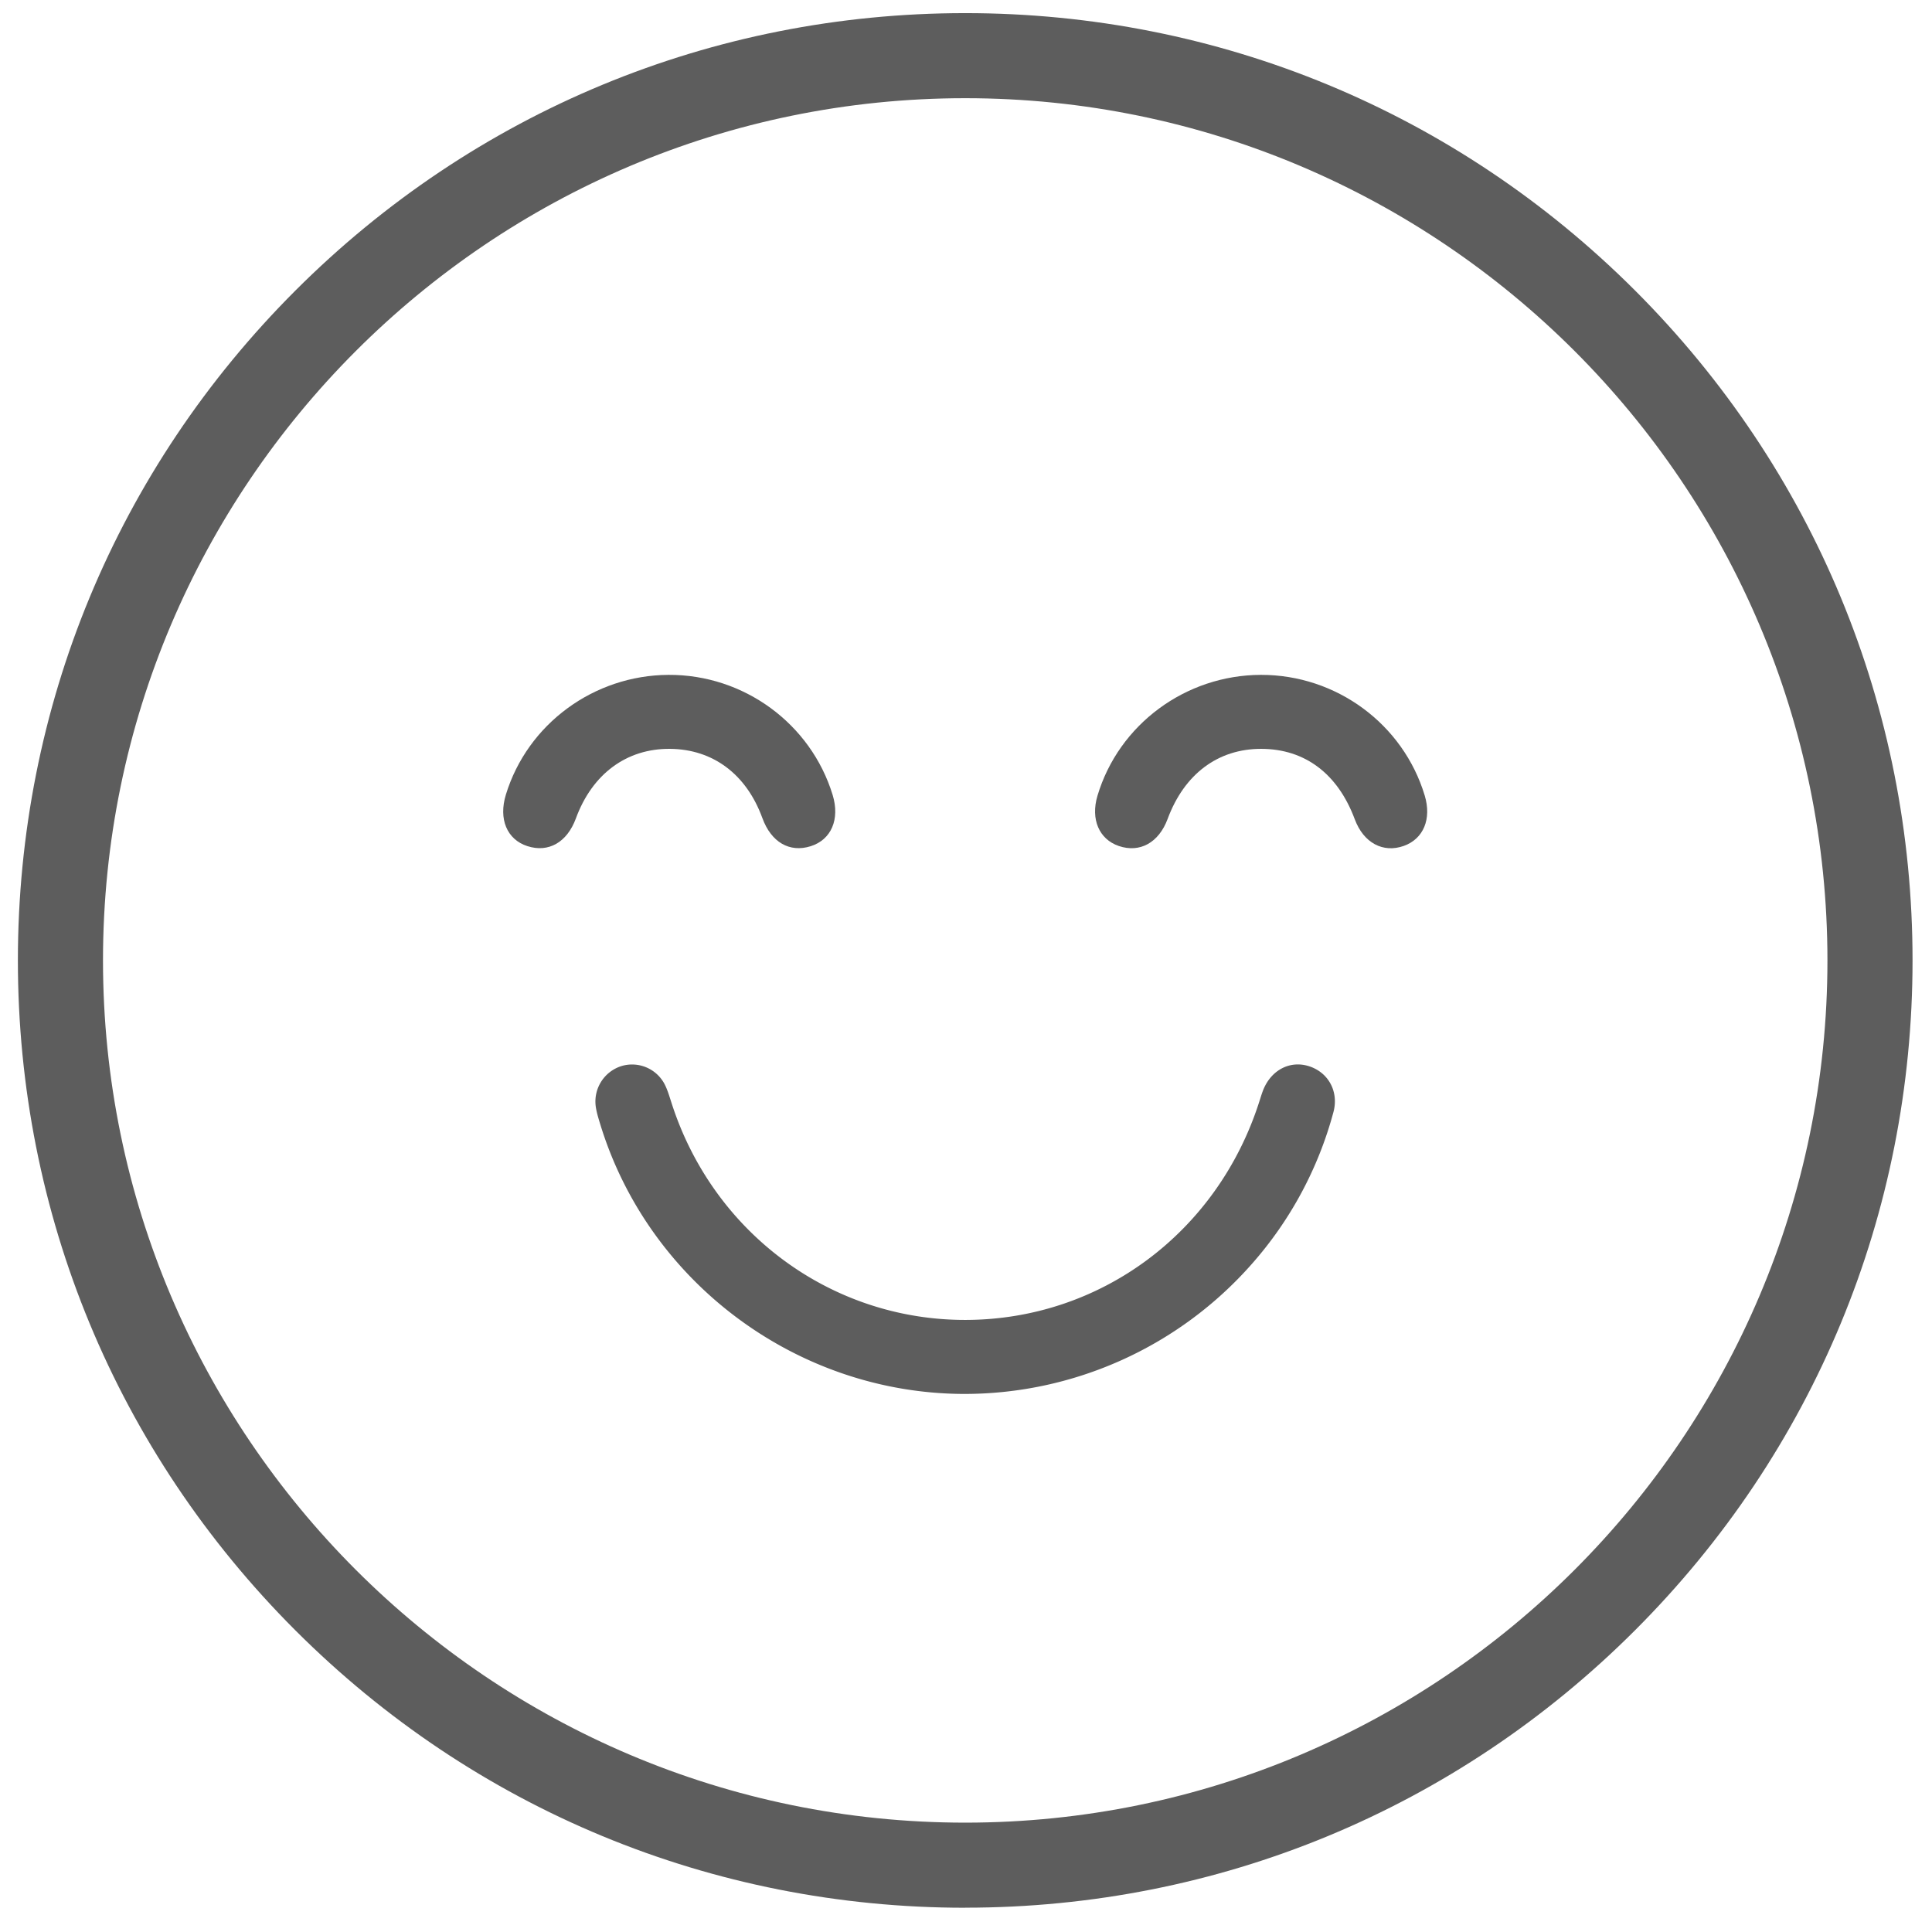
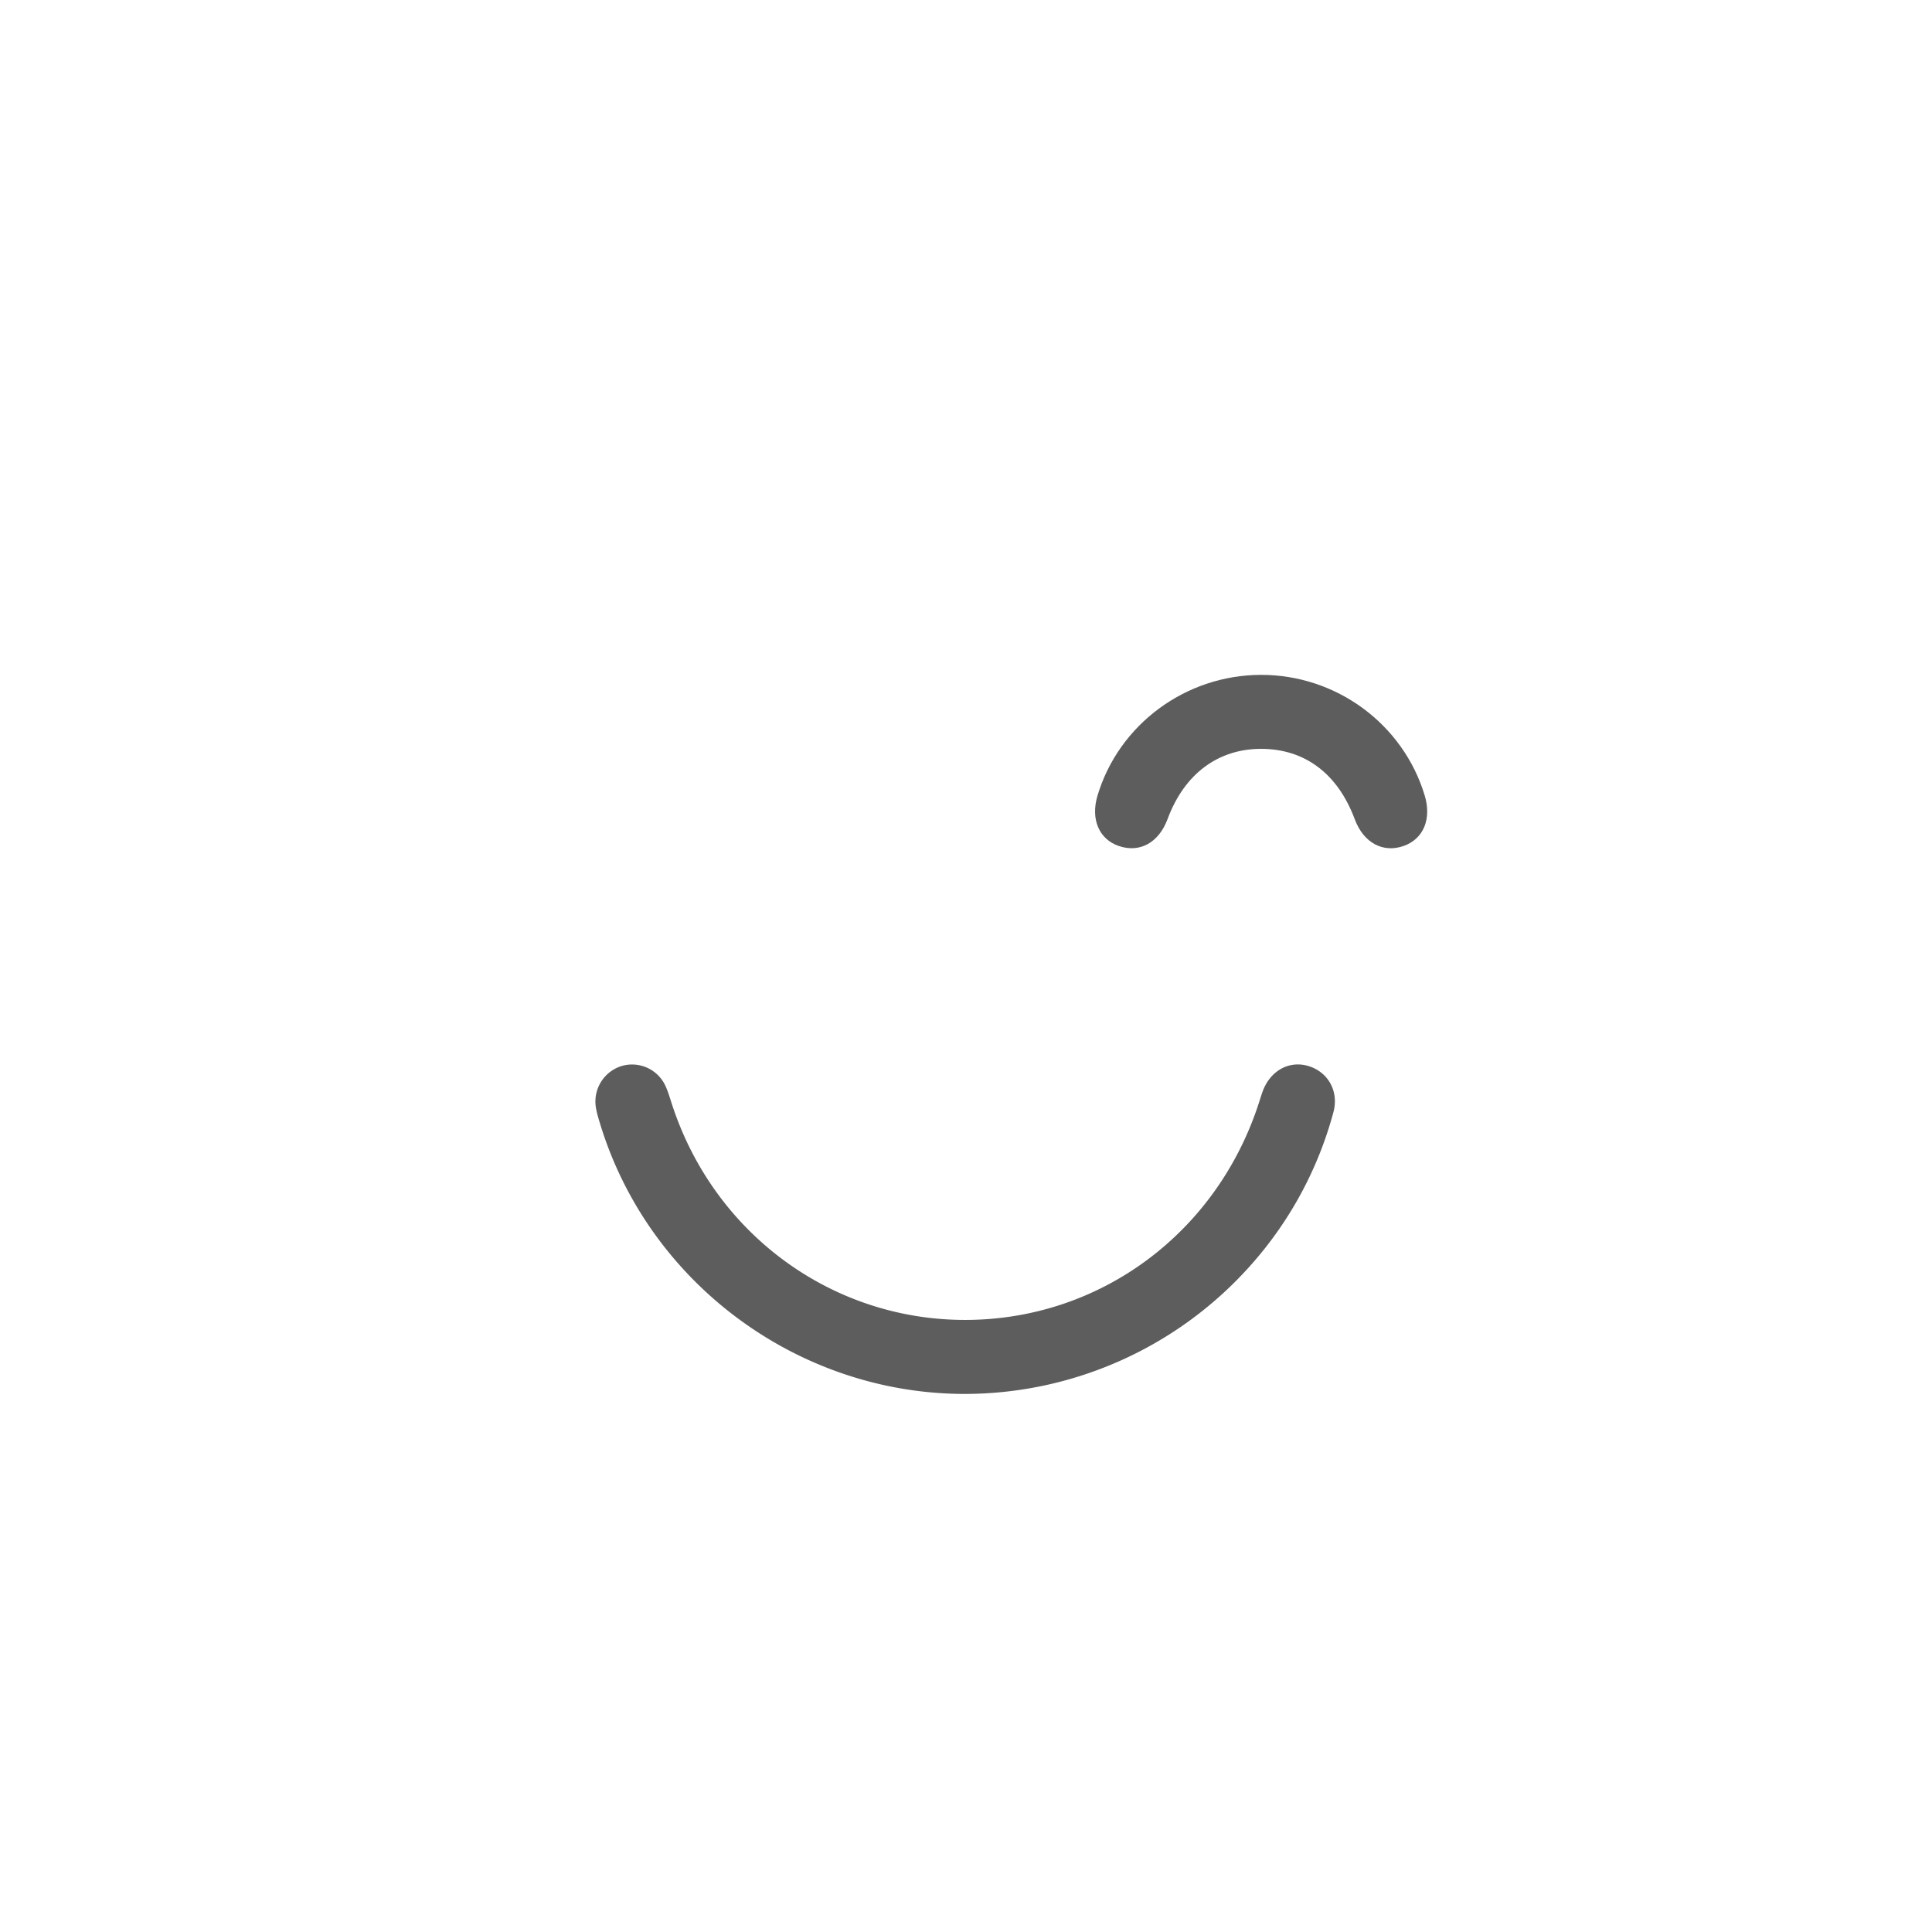
<svg xmlns="http://www.w3.org/2000/svg" width="58" height="58" viewBox="0 0 58 58">
  <g>
    <g>
      <g>
-         <path fill="#5d5d5d" d="M54.861 28.833c0 14.272-11.612 25.884-25.884 25.884-14.274 0-25.885-11.612-25.885-25.884 0-14.273 11.611-25.885 25.885-25.885 14.272 0 25.884 11.612 25.884 25.885zM28.977 57.27c7.596 0 14.738-2.958 20.109-8.329 5.371-5.371 8.33-12.513 8.33-20.11 0-7.596-2.959-14.738-8.33-20.11C43.715 3.353 36.573.394 28.976.394c-7.596 0-14.738 2.959-20.109 8.33-5.372 5.371-8.33 12.513-8.33 20.11 0 7.596 2.958 14.738 8.33 20.11 5.371 5.37 12.513 8.328 20.11 8.328z" />
-       </g>
+         </g>
    </g>
    <g>
      <g>
        <path fill="#5d5d5d" d="M28.96 41.847c-5.003-.004-9.49-3.329-10.945-8.112-.054-.177-.11-.356-.133-.538a1.115 1.115 0 0 1 .785-1.196 1.102 1.102 0 0 1 1.278.534c.094.178.15.377.213.57 1.25 3.91 4.797 6.528 8.833 6.52 4.042-.008 7.554-2.618 8.812-6.548.04-.123.076-.247.124-.367.247-.6.815-.886 1.384-.697.571.19.885.758.719 1.376a11.315 11.315 0 0 1-2.444 4.55 11.504 11.504 0 0 1-8.626 3.908z" />
      </g>
      <g>
-         <path fill="#5d5d5d" d="M20.068 20.26c2.26-.012 4.273 1.462 4.929 3.606.222.73-.041 1.343-.66 1.538-.635.2-1.186-.12-1.45-.845-.48-1.316-1.482-2.067-2.774-2.078-1.301-.011-2.333.75-2.824 2.087-.265.72-.822 1.039-1.457.833-.614-.198-.87-.813-.645-1.546.649-2.12 2.638-3.583 4.881-3.595z" />
-       </g>
+         </g>
      <g>
        <path fill="#5d5d5d" d="M37.856 20.26c2.26-.004 4.268 1.475 4.915 3.622.212.702-.036 1.301-.626 1.512-.626.224-1.21-.092-1.474-.799-.509-1.367-1.495-2.11-2.804-2.114-1.3-.003-2.313.754-2.813 2.102-.265.715-.834 1.03-1.468.814-.592-.203-.848-.805-.64-1.505.638-2.143 2.646-3.628 4.91-3.632z" />
      </g>
    </g>
  </g>
</svg>